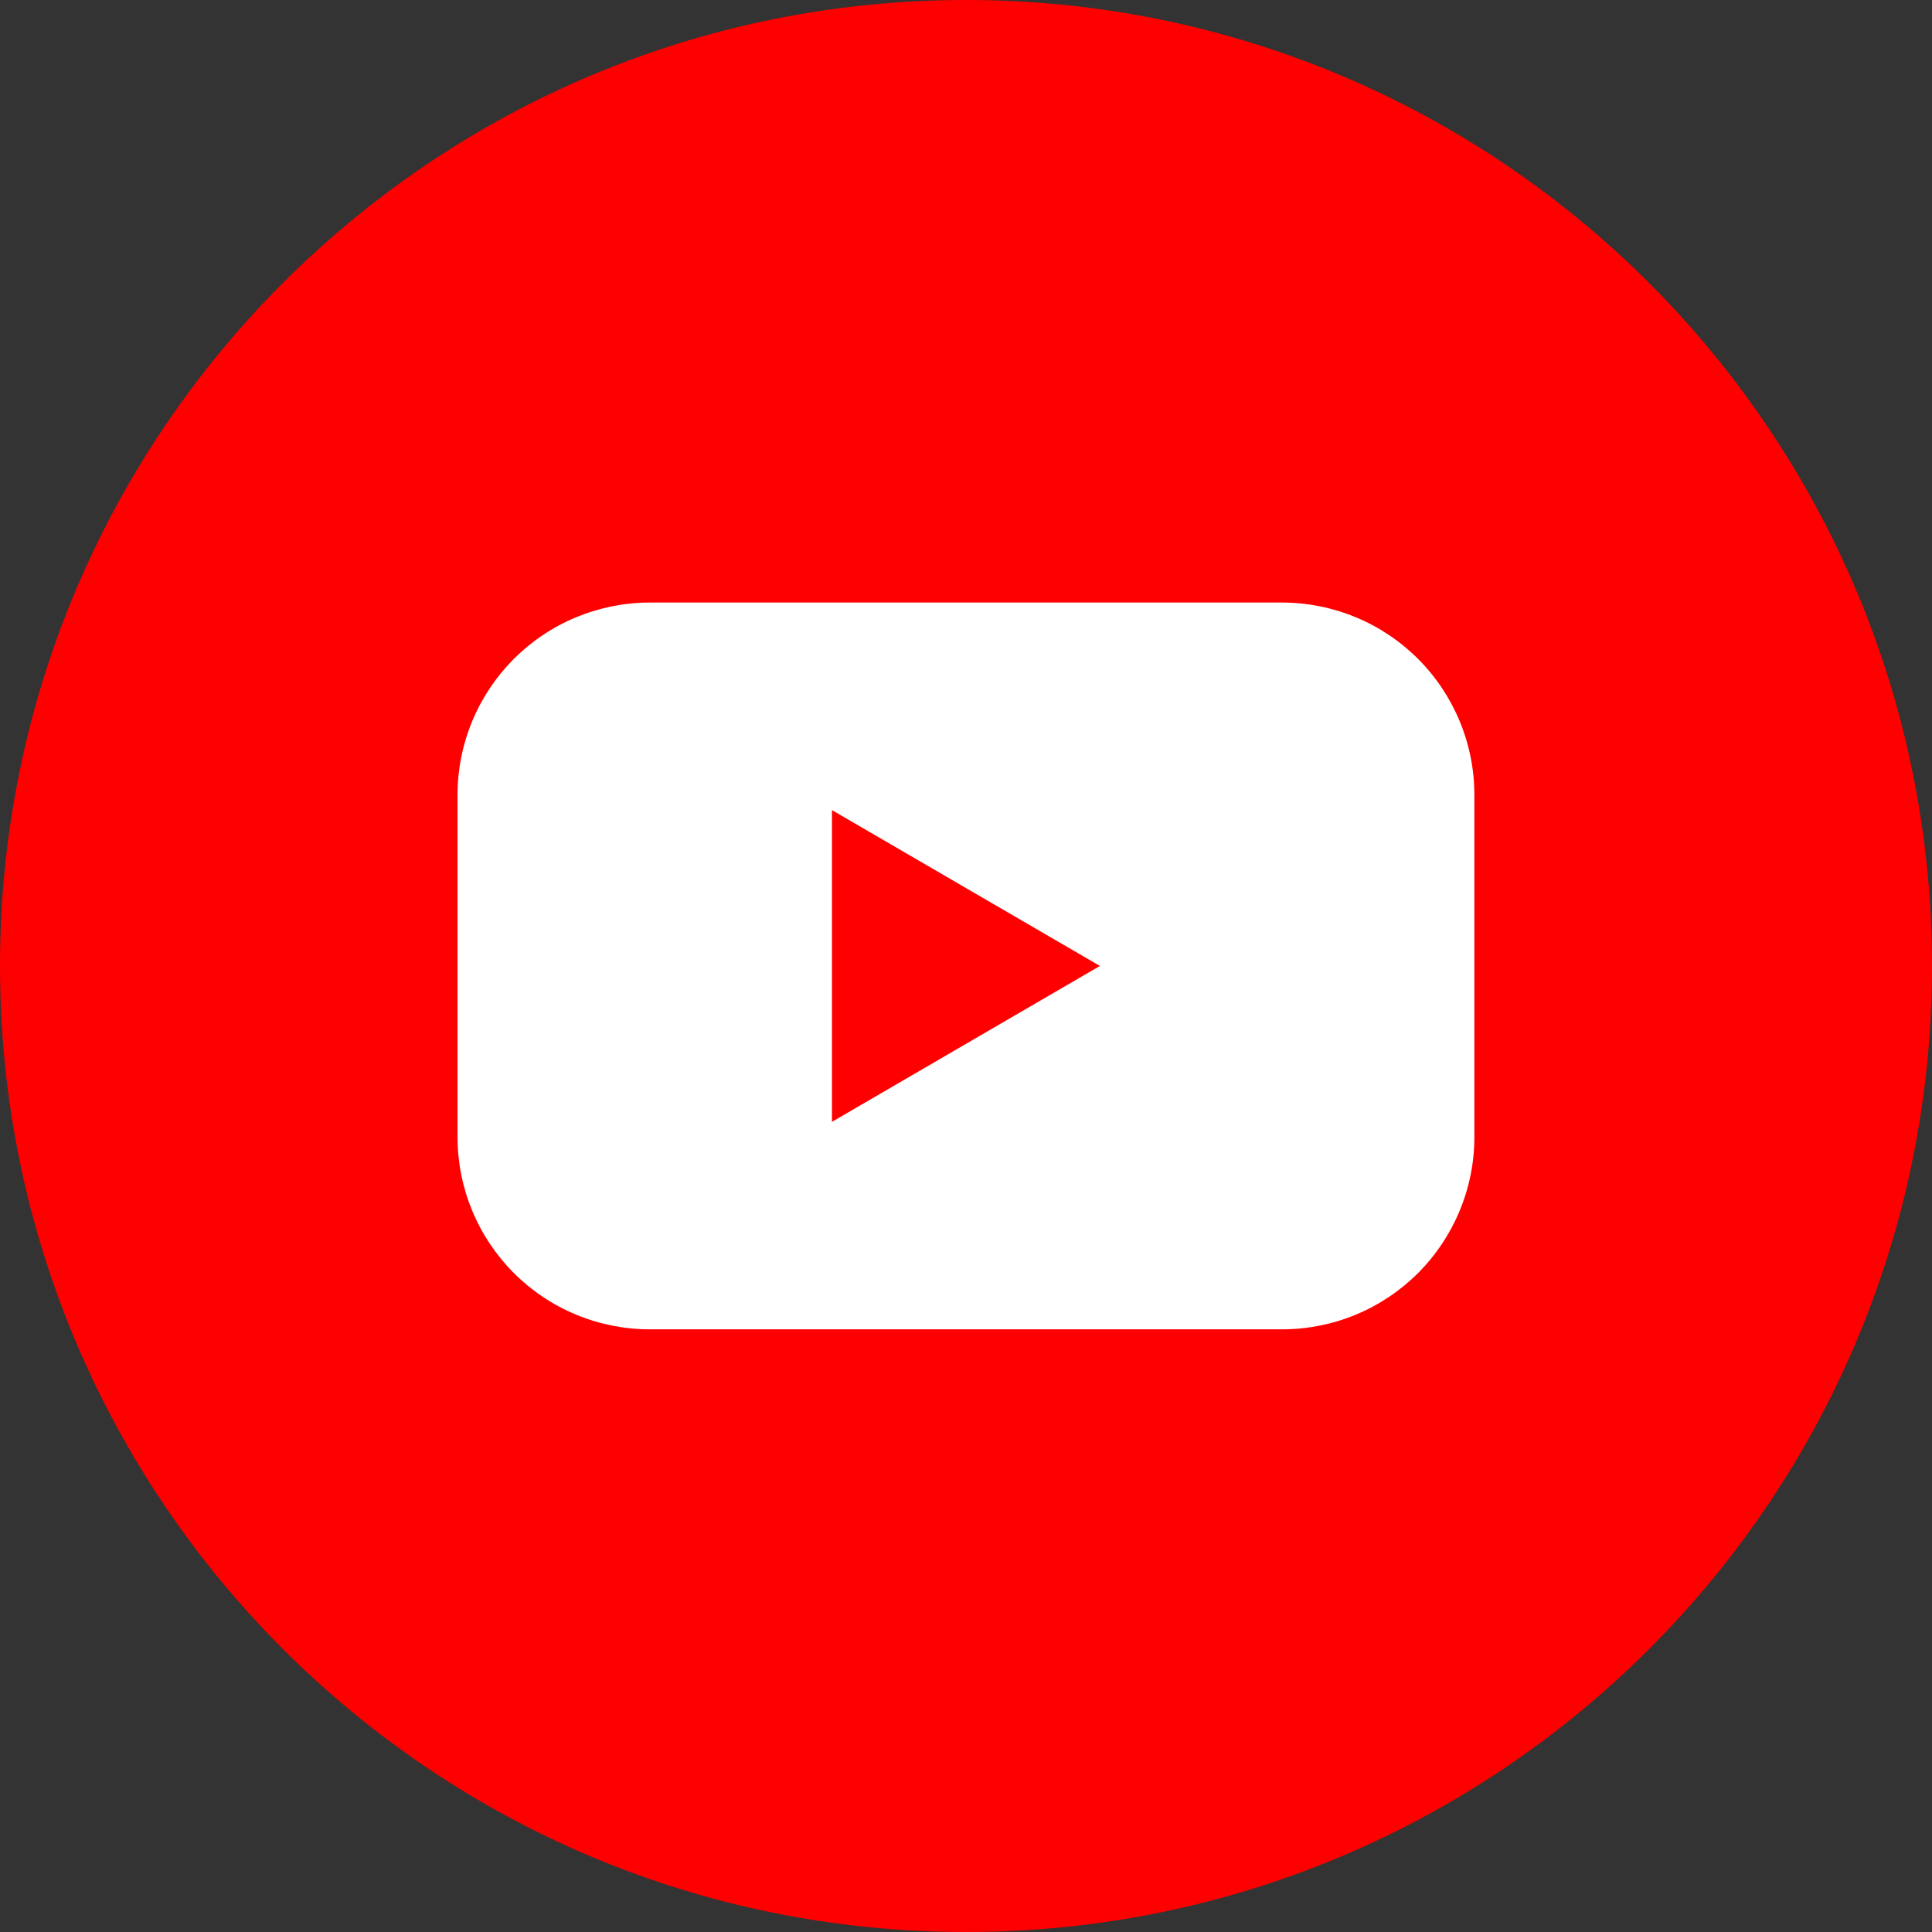
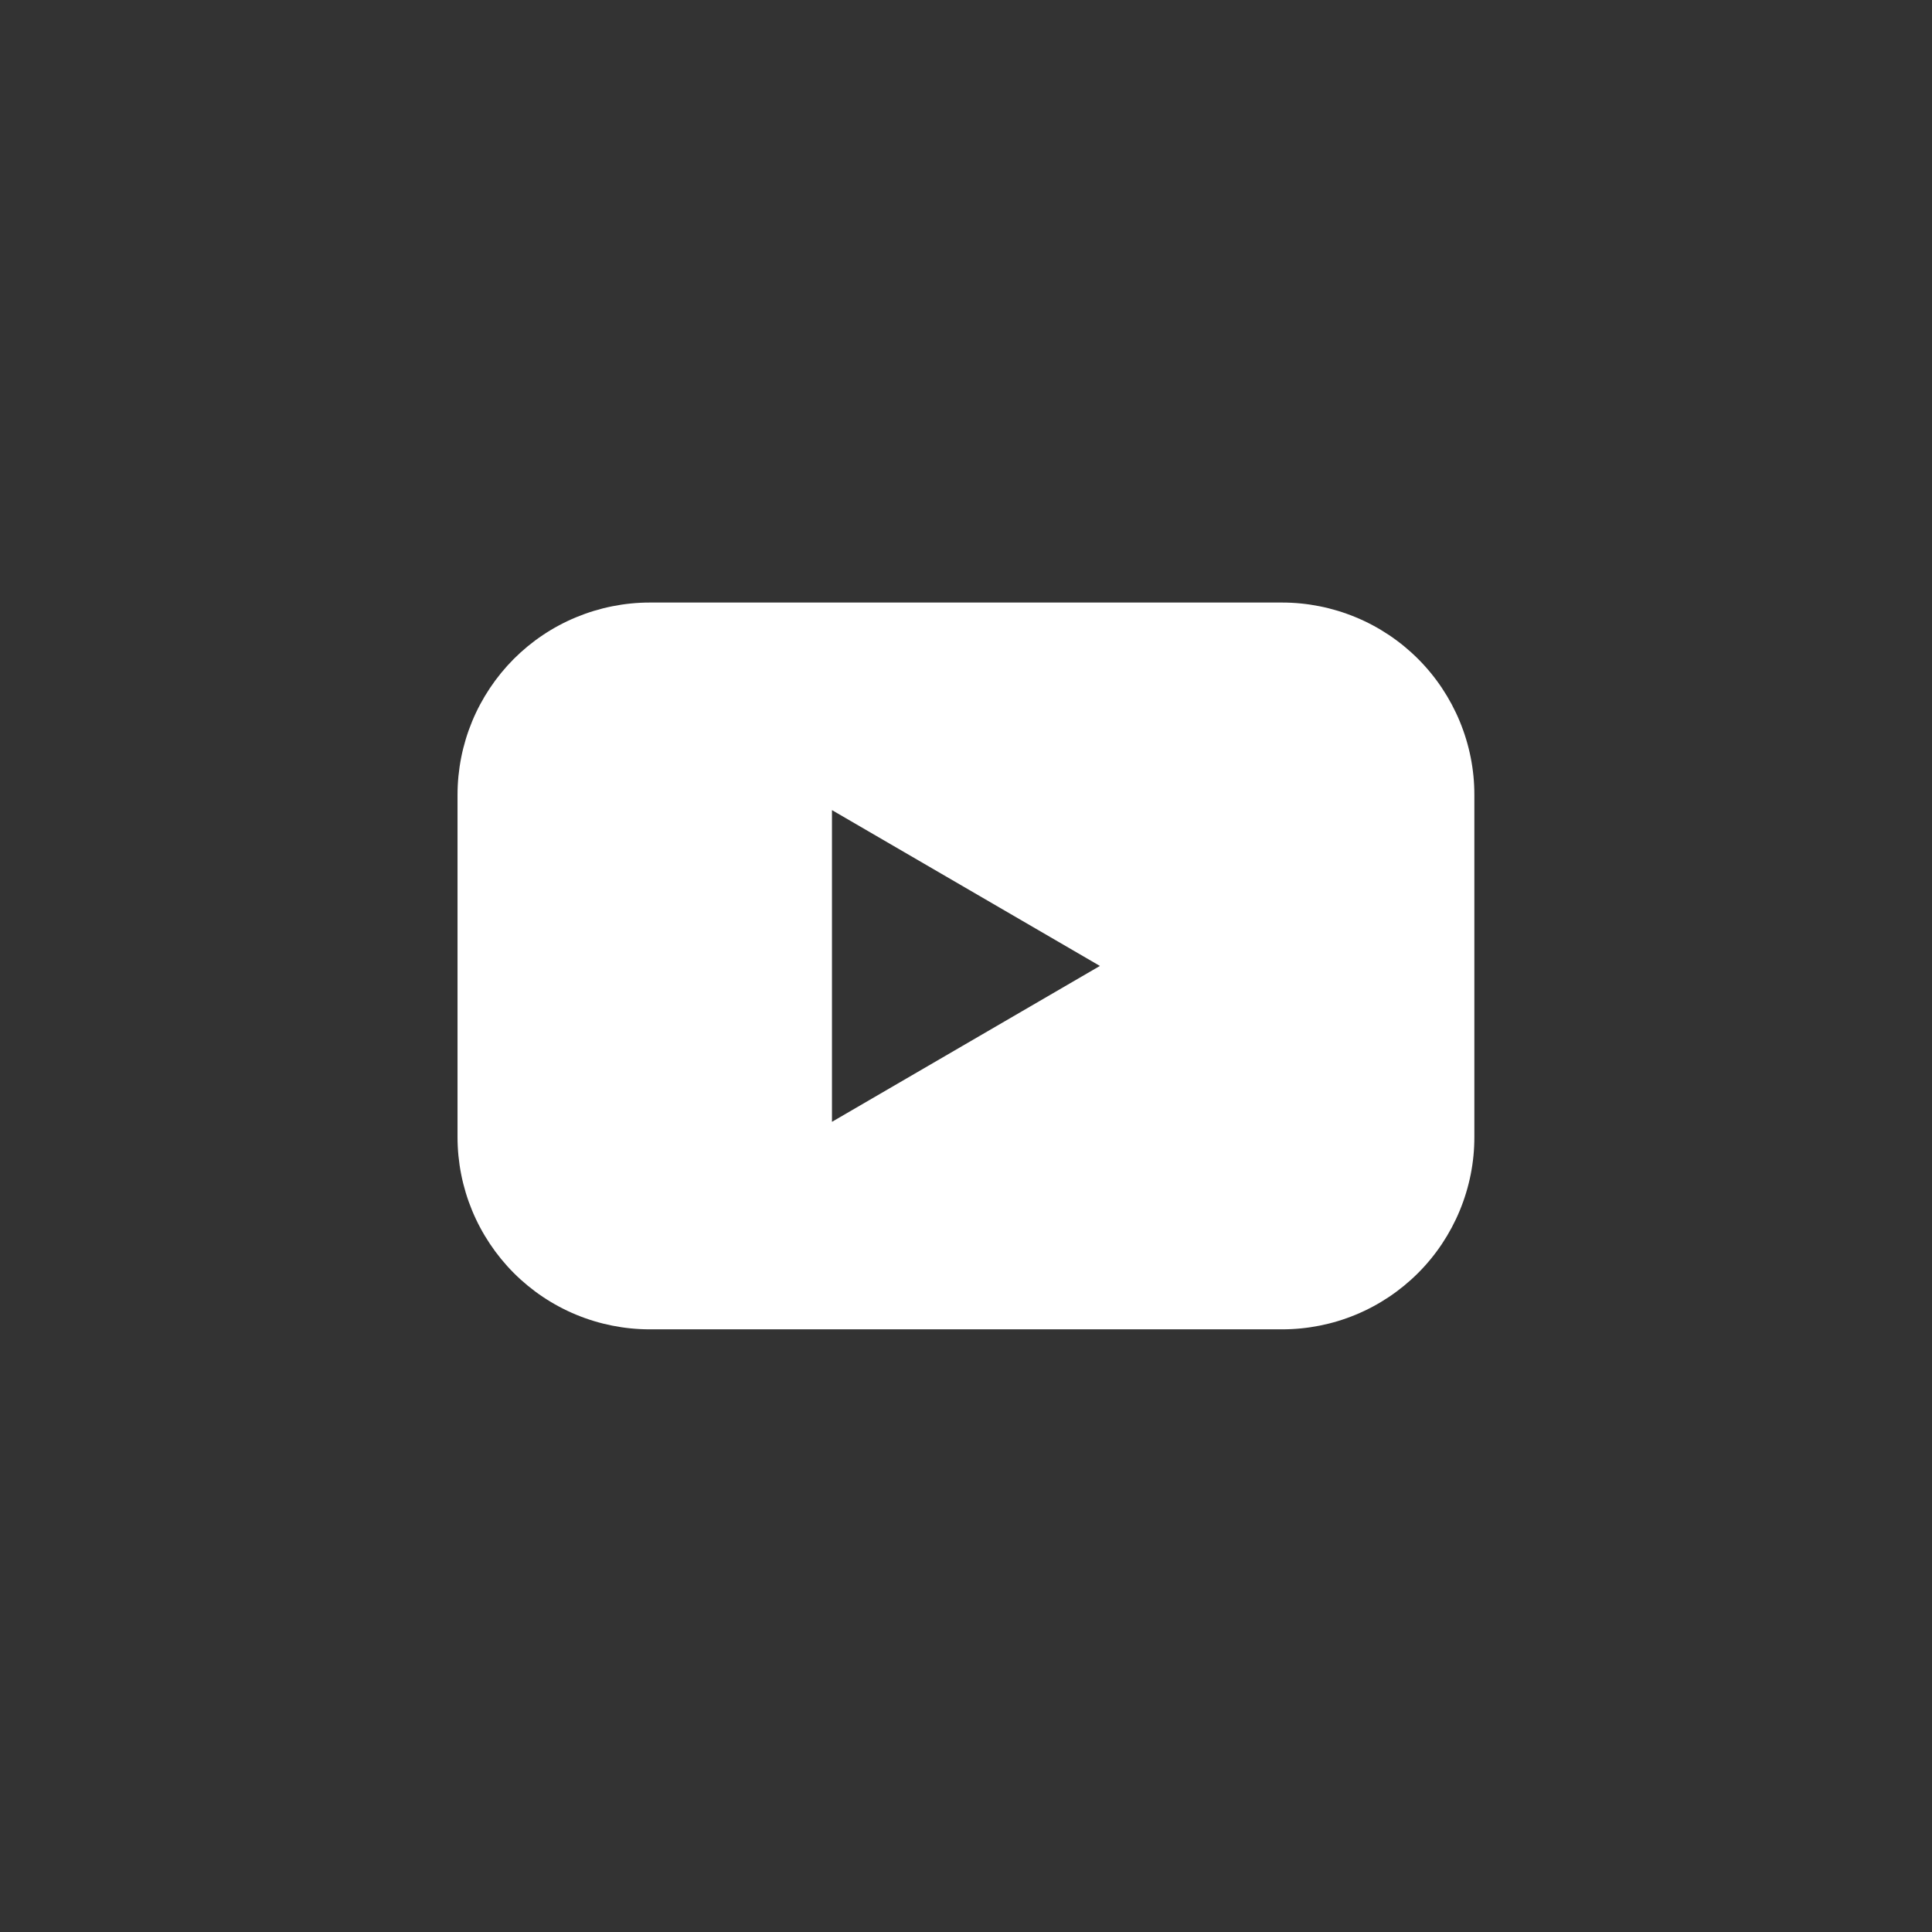
<svg xmlns="http://www.w3.org/2000/svg" width="32" height="32" viewBox="0 0 32 32" fill="none">
  <rect x="0" y="0" width="32" height="32" fill="#333333" stroke="none" />
  <g clip-path="url(#clip0_160_4707)">
-     <path d="M16 32C24.837 32 32 24.837 32 16C32 7.163 24.837 0 16 0C7.163 0 0 7.163 0 16C0 24.837 7.163 32 16 32Z" fill="#FF0000" />
    <path d="M21.235 9.98H10.763C10.345 9.98 9.931 10.063 9.544 10.223C9.157 10.383 8.806 10.618 8.51 10.914C8.215 11.21 7.98 11.562 7.82 11.948C7.66 12.335 7.578 12.749 7.578 13.168V18.831C7.578 19.25 7.66 19.664 7.82 20.051C7.98 20.437 8.215 20.789 8.51 21.085C8.806 21.381 9.157 21.616 9.544 21.776C9.931 21.936 10.345 22.018 10.763 22.018H21.235C21.653 22.018 22.068 21.936 22.454 21.776C22.841 21.616 23.192 21.381 23.488 21.085C23.784 20.789 24.018 20.437 24.178 20.051C24.338 19.664 24.421 19.25 24.42 18.831V13.168C24.421 12.749 24.338 12.335 24.178 11.948C24.018 11.562 23.784 11.21 23.488 10.914C23.192 10.618 22.841 10.383 22.454 10.223C22.068 10.063 21.653 9.98 21.235 9.98V9.98ZM13.78 18.581V13.418L18.218 15.999L13.78 18.581Z" fill="white" />
  </g>
  <defs>
    <clipPath id="clip0_160_4707">
      <rect width="32" height="32" fill="white" />
    </clipPath>
  </defs>
</svg>